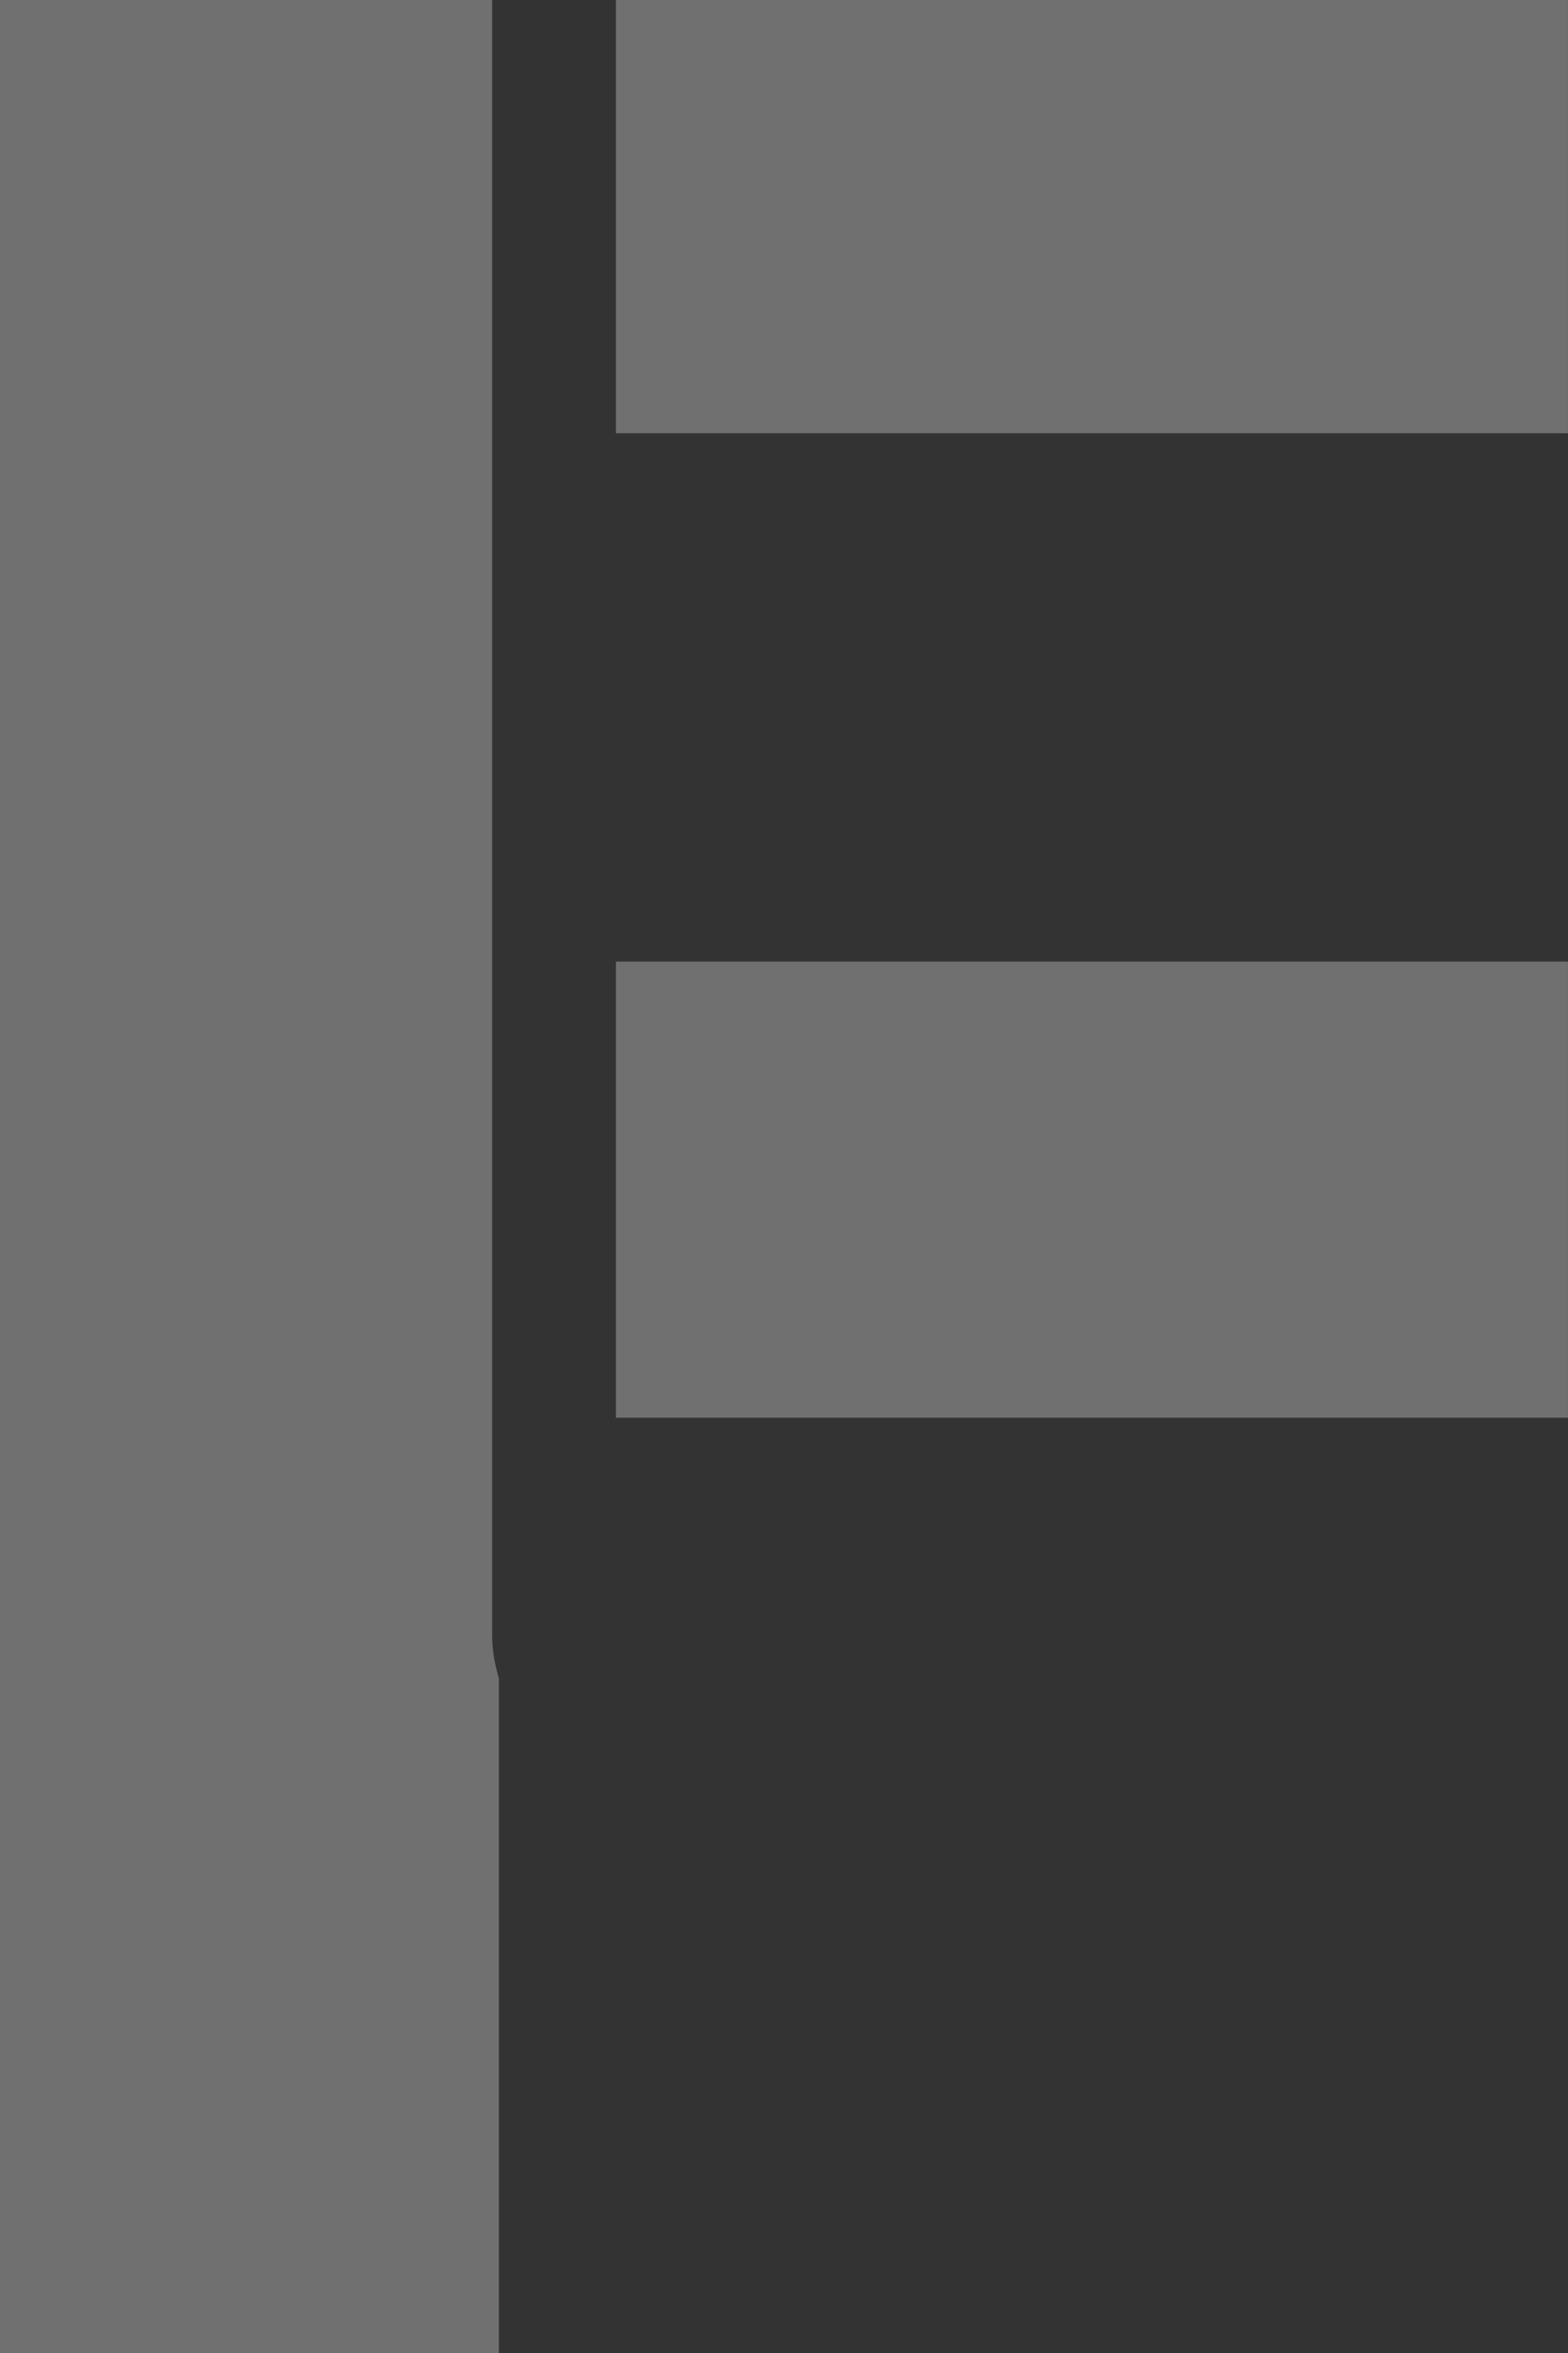
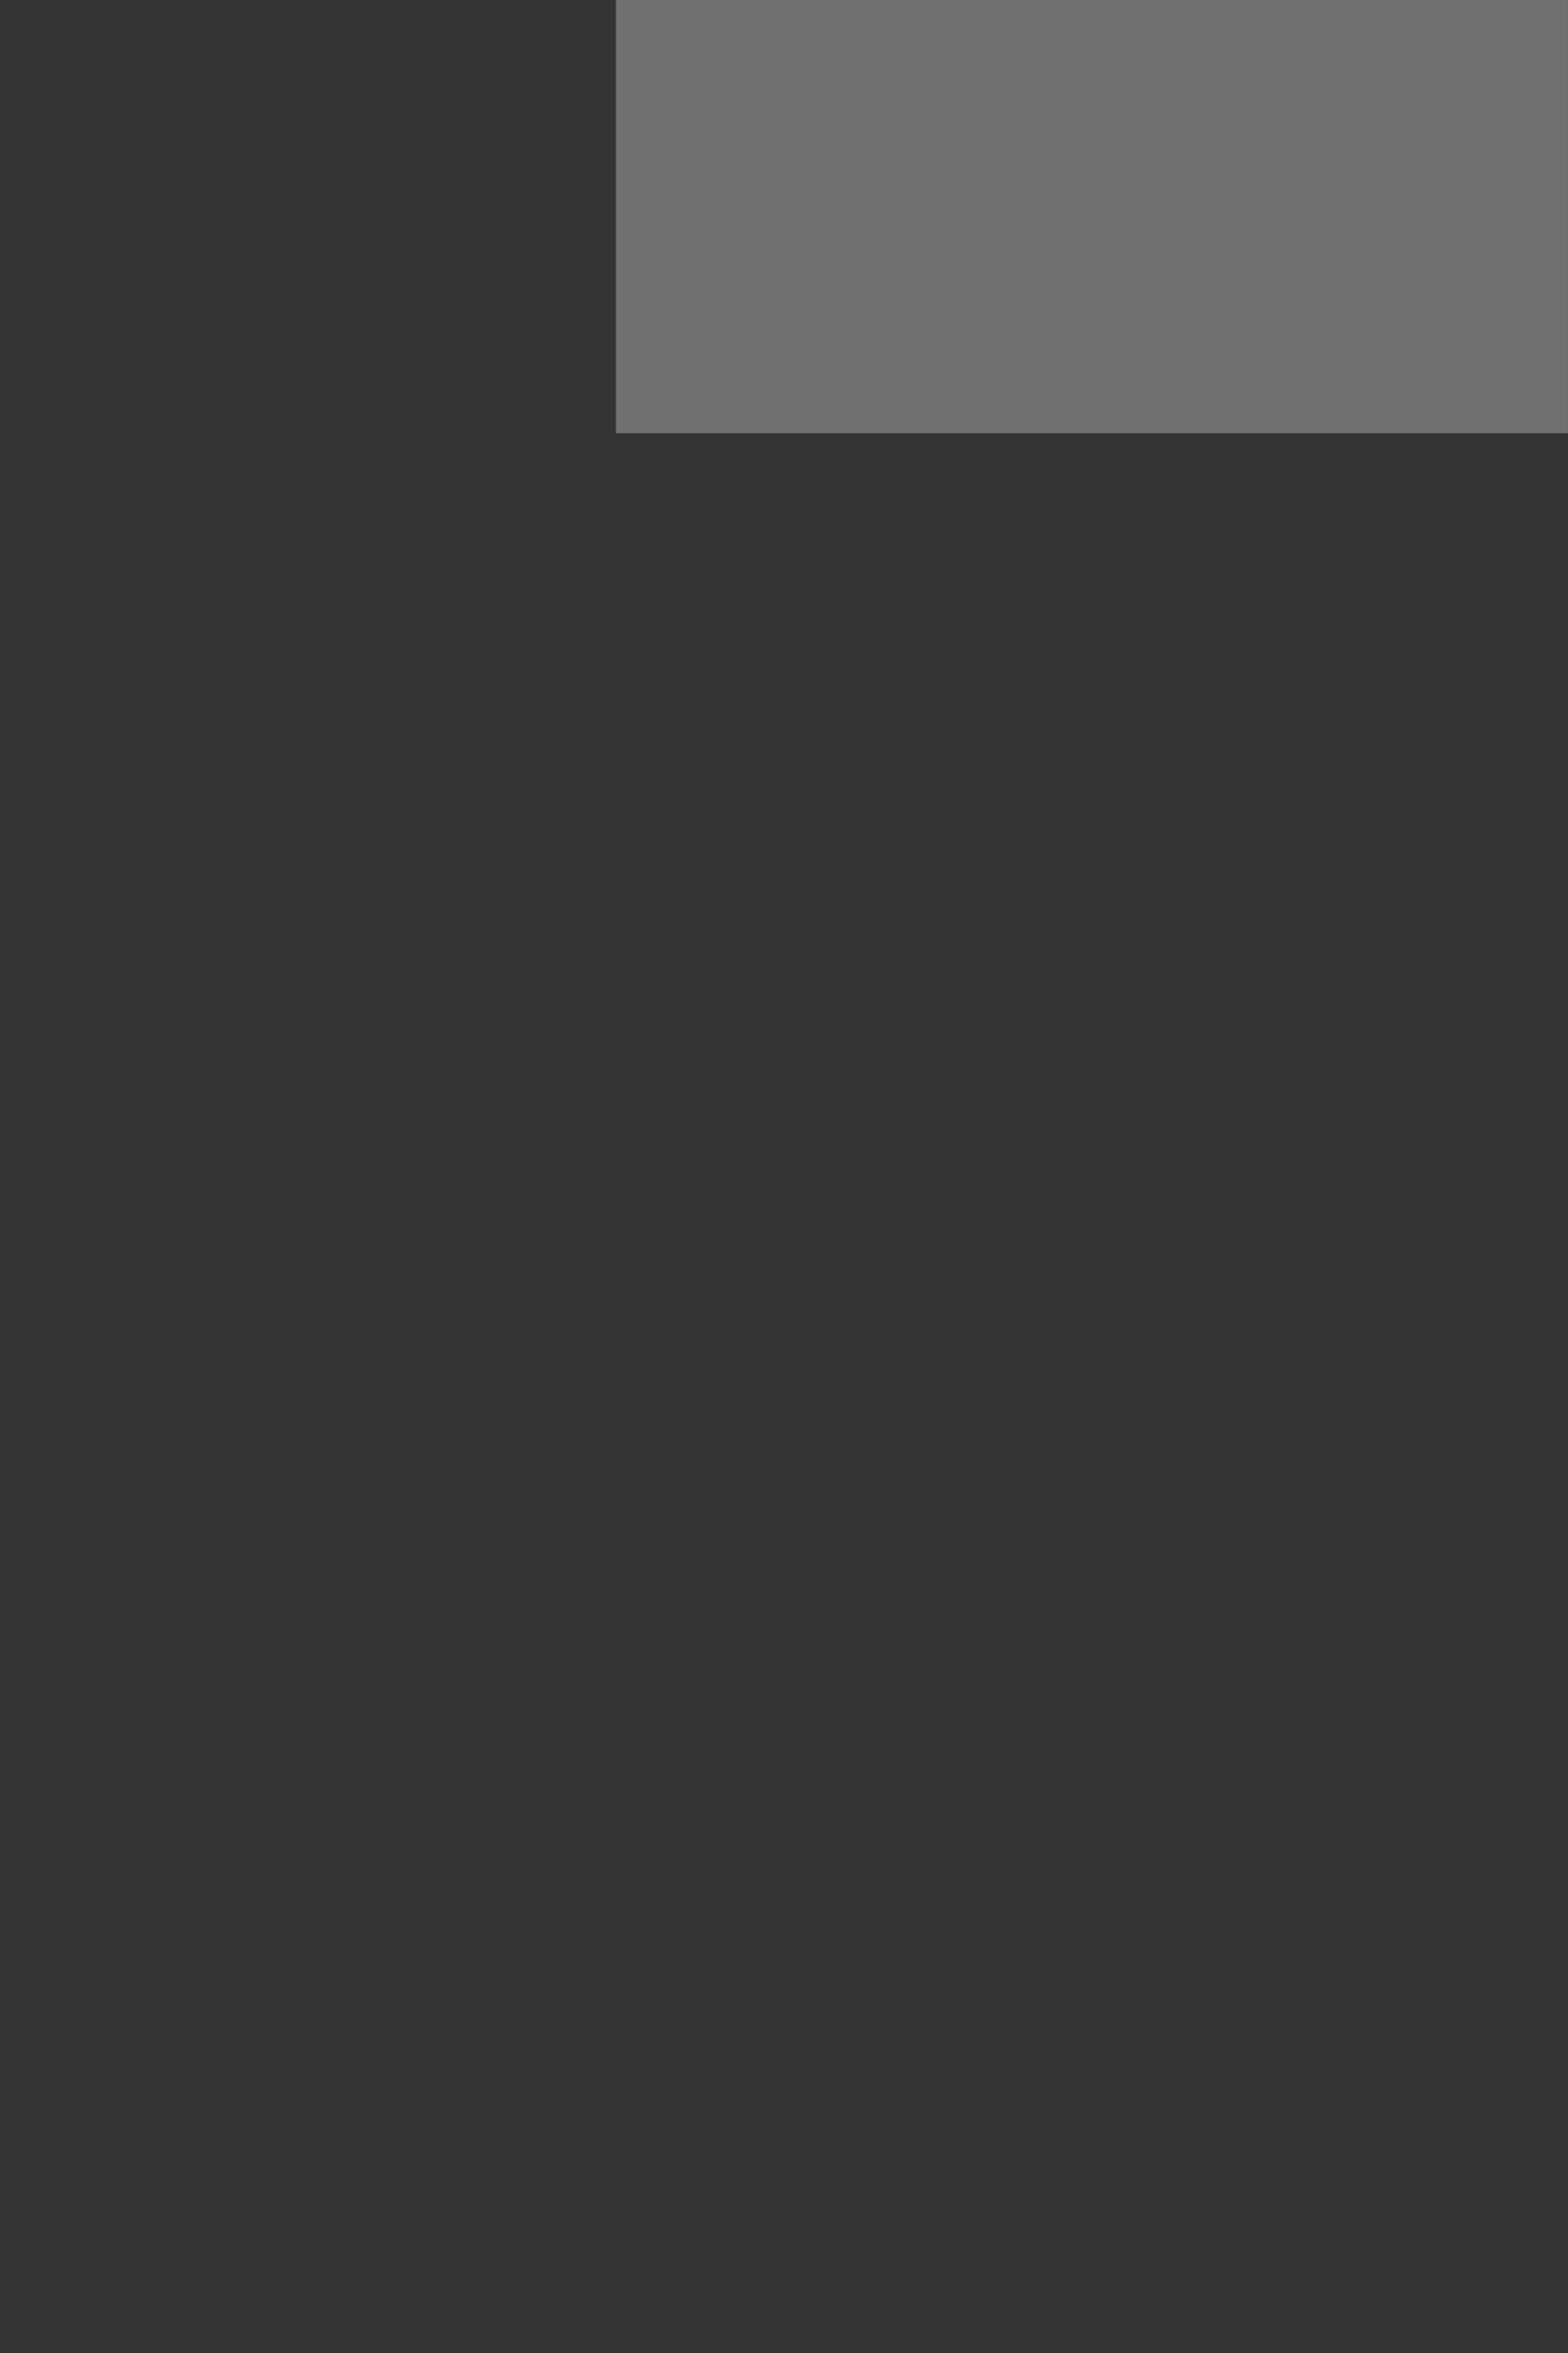
<svg xmlns="http://www.w3.org/2000/svg" width="36" height="54" viewBox="0 0 36 54" fill="none">
  <rect x="0" y="0" width="36" height="54" fill="#333333" stroke="none" />
  <g opacity="0.3">
-     <path d="M11.299 37.509V0H0V54H11.453V38.516C11.364 38.207 11.299 37.881 11.299 37.509Z" fill="white" />
-     <path d="M35.999 22.068H14.141V32.536H35.999V22.068Z" fill="white" />
    <path d="M35.999 0H14.141V9.942H35.999V0Z" fill="white" />
  </g>
</svg>